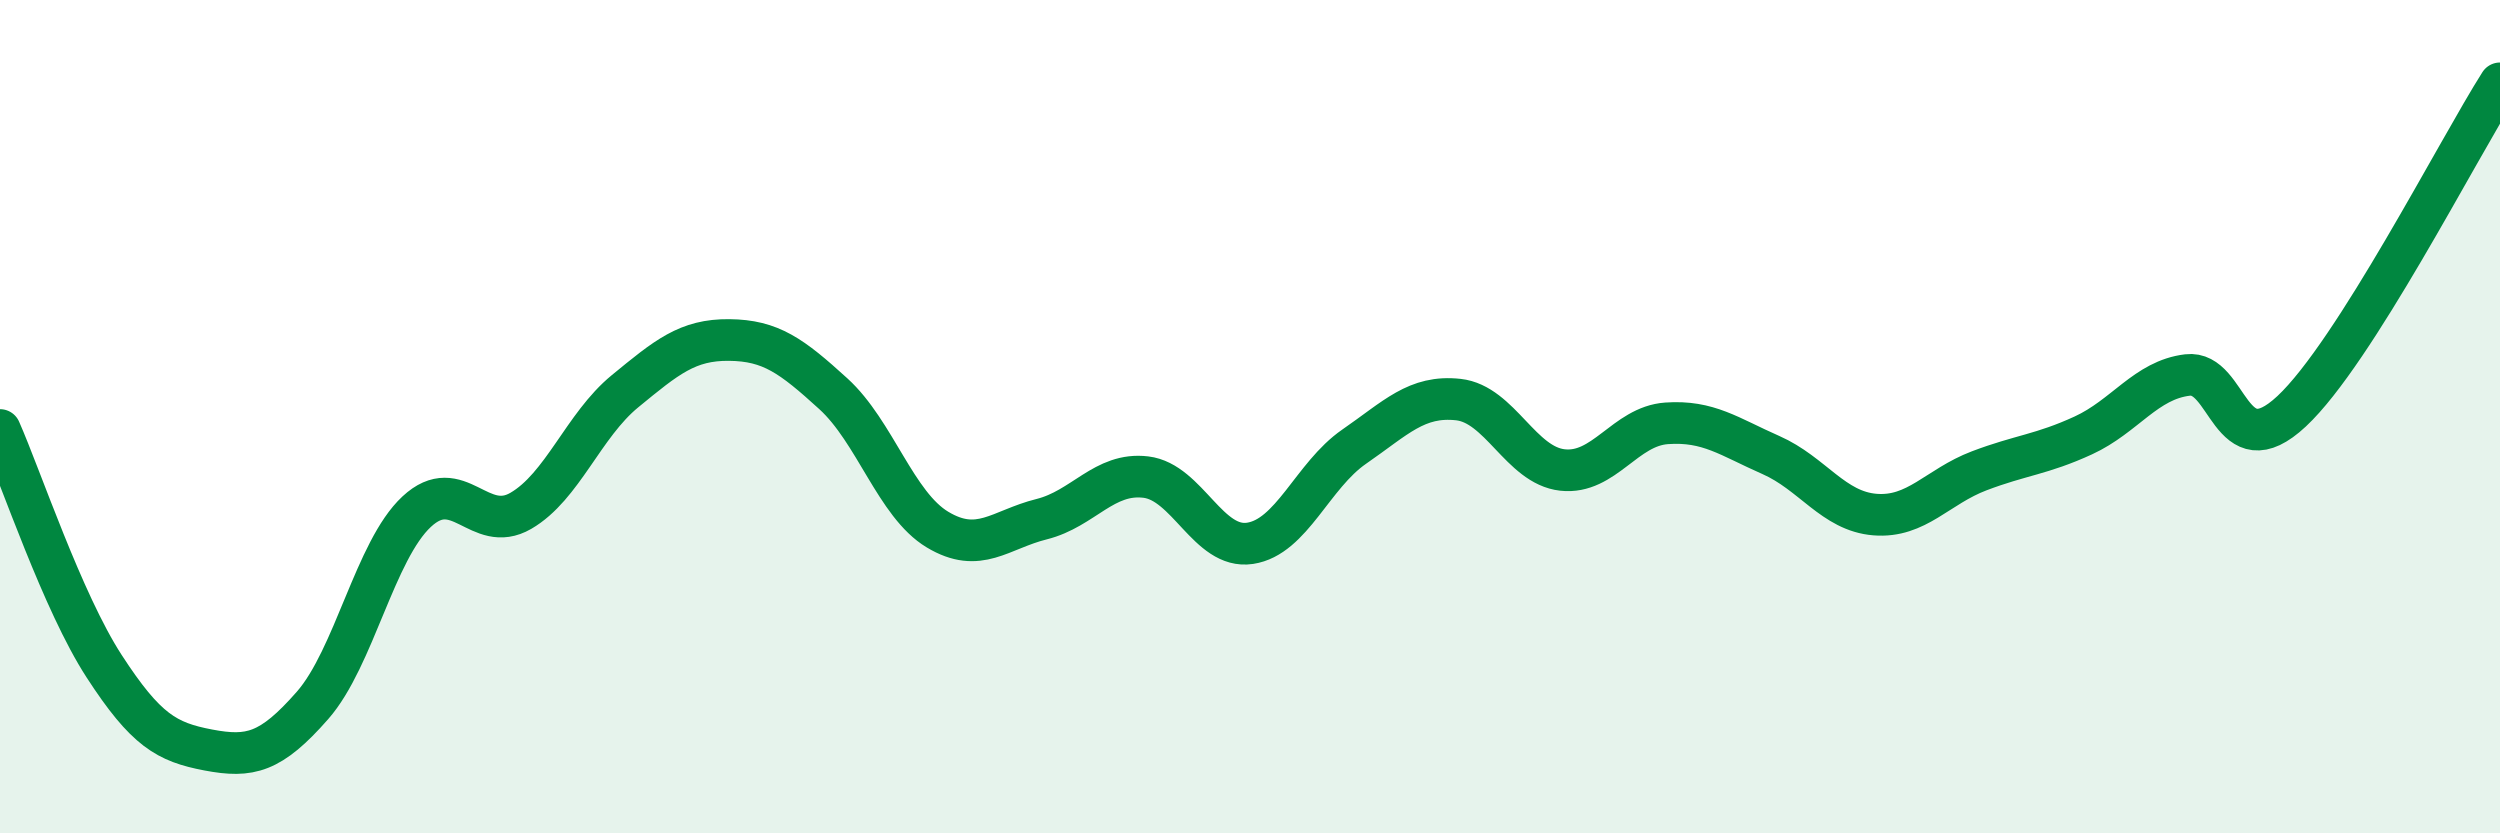
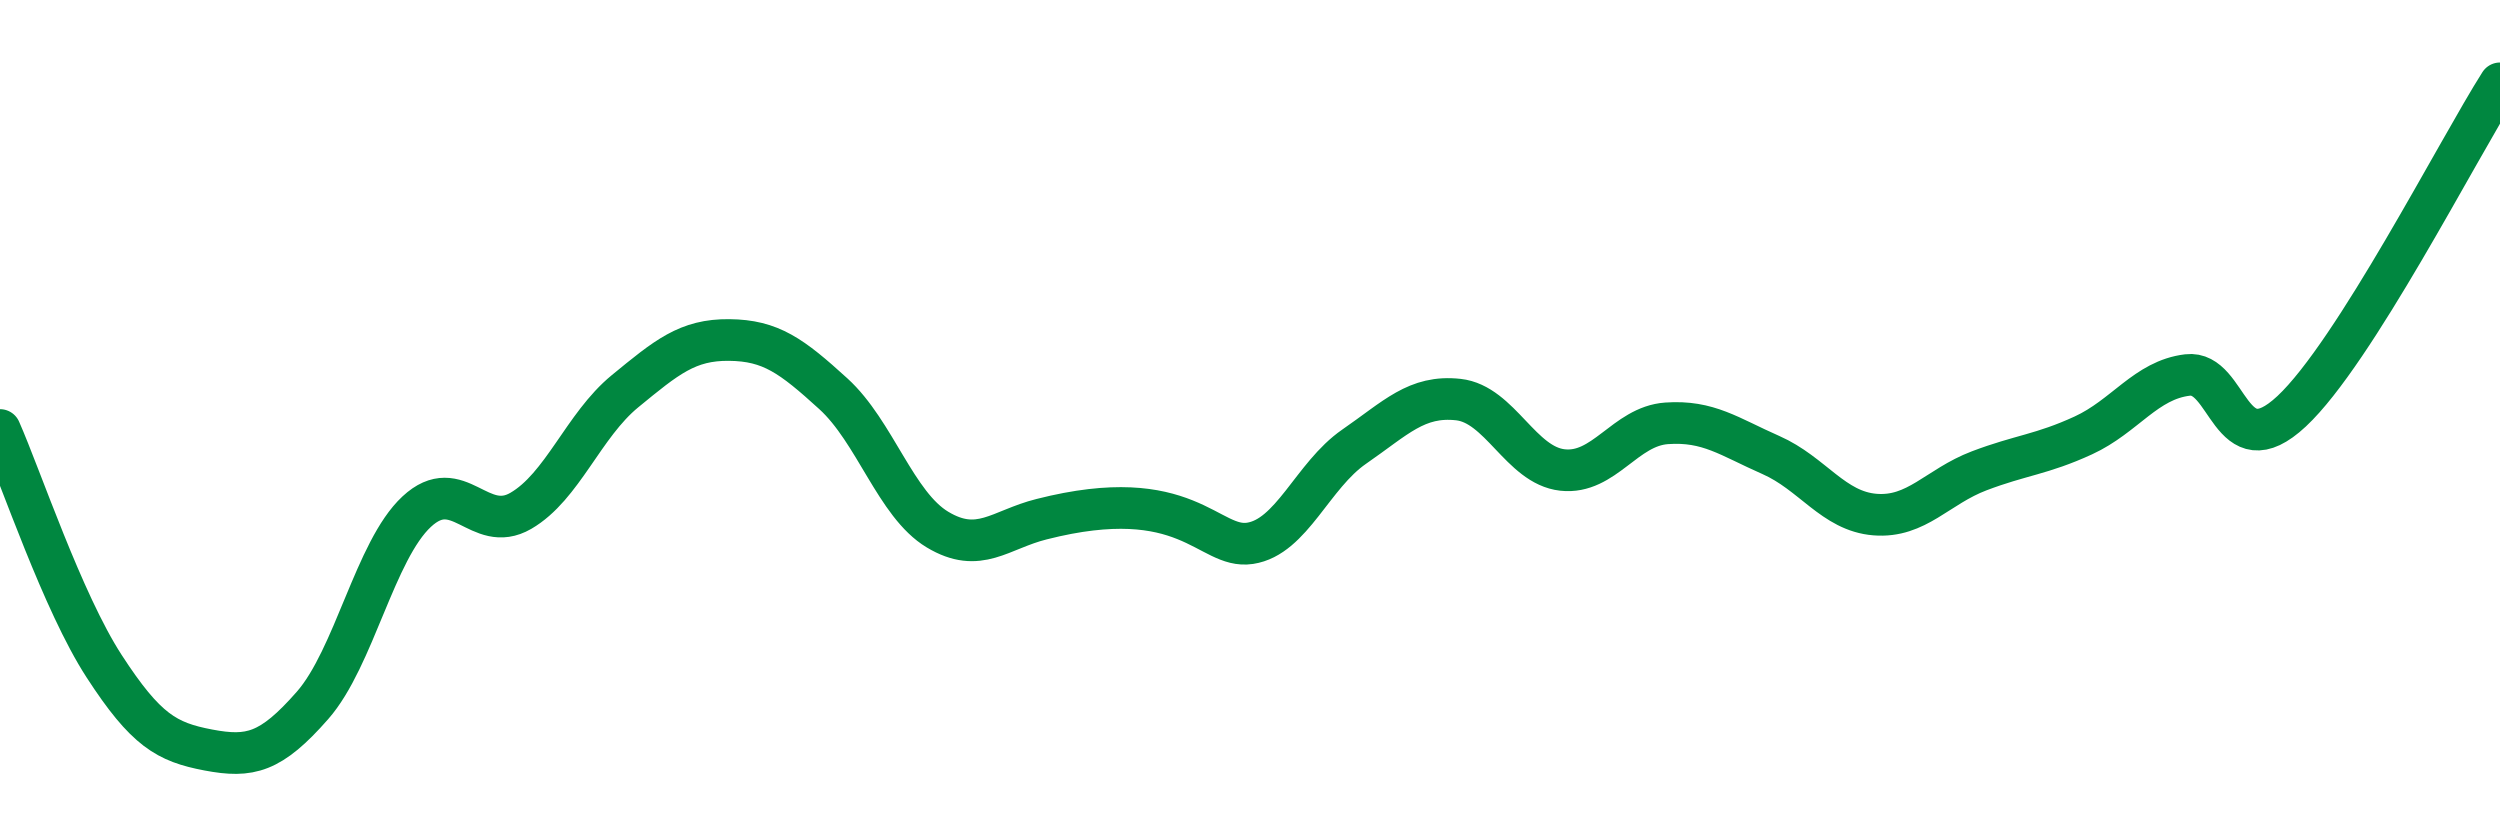
<svg xmlns="http://www.w3.org/2000/svg" width="60" height="20" viewBox="0 0 60 20">
-   <path d="M 0,10.32 C 0.5,11.45 1.5,14.45 2.5,15.99 C 3.5,17.53 4,17.81 5,18 C 6,18.19 6.5,18.07 7.5,16.93 C 8.5,15.79 9,13.21 10,12.28 C 11,11.35 11.5,12.84 12.5,12.26 C 13.5,11.68 14,10.21 15,9.39 C 16,8.57 16.5,8.15 17.5,8.16 C 18.5,8.17 19,8.54 20,9.45 C 21,10.36 21.5,12.11 22.5,12.71 C 23.5,13.31 24,12.71 25,12.46 C 26,12.21 26.5,11.33 27.5,11.45 C 28.5,11.57 29,13.19 30,13.04 C 31,12.89 31.5,11.41 32.5,10.72 C 33.5,10.03 34,9.48 35,9.59 C 36,9.7 36.5,11.17 37.5,11.28 C 38.5,11.39 39,10.23 40,10.16 C 41,10.09 41.5,10.48 42.5,10.92 C 43.5,11.36 44,12.27 45,12.35 C 46,12.43 46.5,11.68 47.5,11.3 C 48.5,10.92 49,10.91 50,10.45 C 51,9.99 51.5,9.12 52.5,9 C 53.5,8.88 53.5,11.27 55,9.87 C 56.5,8.47 59,3.57 60,2L60 20L0 20Z" fill="#008740" opacity="0.1" stroke-linecap="round" stroke-linejoin="round" />
-   <path d="M 0,10.32 C 0.5,11.45 1.5,14.45 2.5,15.99 C 3.5,17.53 4,17.81 5,18 C 6,18.19 6.5,18.07 7.5,16.93 C 8.5,15.79 9,13.21 10,12.28 C 11,11.35 11.5,12.84 12.5,12.26 C 13.5,11.68 14,10.21 15,9.39 C 16,8.57 16.5,8.15 17.5,8.16 C 18.5,8.17 19,8.54 20,9.45 C 21,10.36 21.5,12.11 22.5,12.71 C 23.5,13.31 24,12.71 25,12.46 C 26,12.21 26.5,11.33 27.5,11.45 C 28.5,11.57 29,13.19 30,13.04 C 31,12.89 31.5,11.41 32.5,10.72 C 33.5,10.03 34,9.48 35,9.59 C 36,9.7 36.5,11.17 37.5,11.28 C 38.5,11.39 39,10.23 40,10.16 C 41,10.09 41.5,10.48 42.5,10.92 C 43.5,11.36 44,12.27 45,12.35 C 46,12.43 46.5,11.68 47.5,11.3 C 48.5,10.92 49,10.91 50,10.45 C 51,9.99 51.5,9.12 52.5,9 C 53.5,8.88 53.5,11.27 55,9.87 C 56.5,8.47 59,3.57 60,2" stroke="#008740" stroke-width="1" fill="none" stroke-linecap="round" stroke-linejoin="round" />
+   <path d="M 0,10.32 C 0.5,11.45 1.5,14.45 2.5,15.99 C 3.5,17.53 4,17.81 5,18 C 6,18.19 6.5,18.07 7.5,16.93 C 8.5,15.79 9,13.21 10,12.28 C 11,11.35 11.5,12.84 12.5,12.26 C 13.5,11.68 14,10.21 15,9.39 C 16,8.57 16.5,8.15 17.5,8.16 C 18.5,8.17 19,8.54 20,9.45 C 21,10.36 21.5,12.11 22.5,12.71 C 23.5,13.31 24,12.71 25,12.46 C 28.5,11.57 29,13.19 30,13.04 C 31,12.89 31.5,11.41 32.5,10.72 C 33.5,10.03 34,9.48 35,9.59 C 36,9.7 36.5,11.17 37.5,11.28 C 38.5,11.39 39,10.23 40,10.16 C 41,10.09 41.5,10.48 42.5,10.92 C 43.5,11.36 44,12.27 45,12.35 C 46,12.43 46.5,11.68 47.5,11.3 C 48.5,10.92 49,10.91 50,10.45 C 51,9.99 51.5,9.12 52.5,9 C 53.5,8.88 53.5,11.27 55,9.87 C 56.5,8.47 59,3.57 60,2" stroke="#008740" stroke-width="1" fill="none" stroke-linecap="round" stroke-linejoin="round" />
</svg>